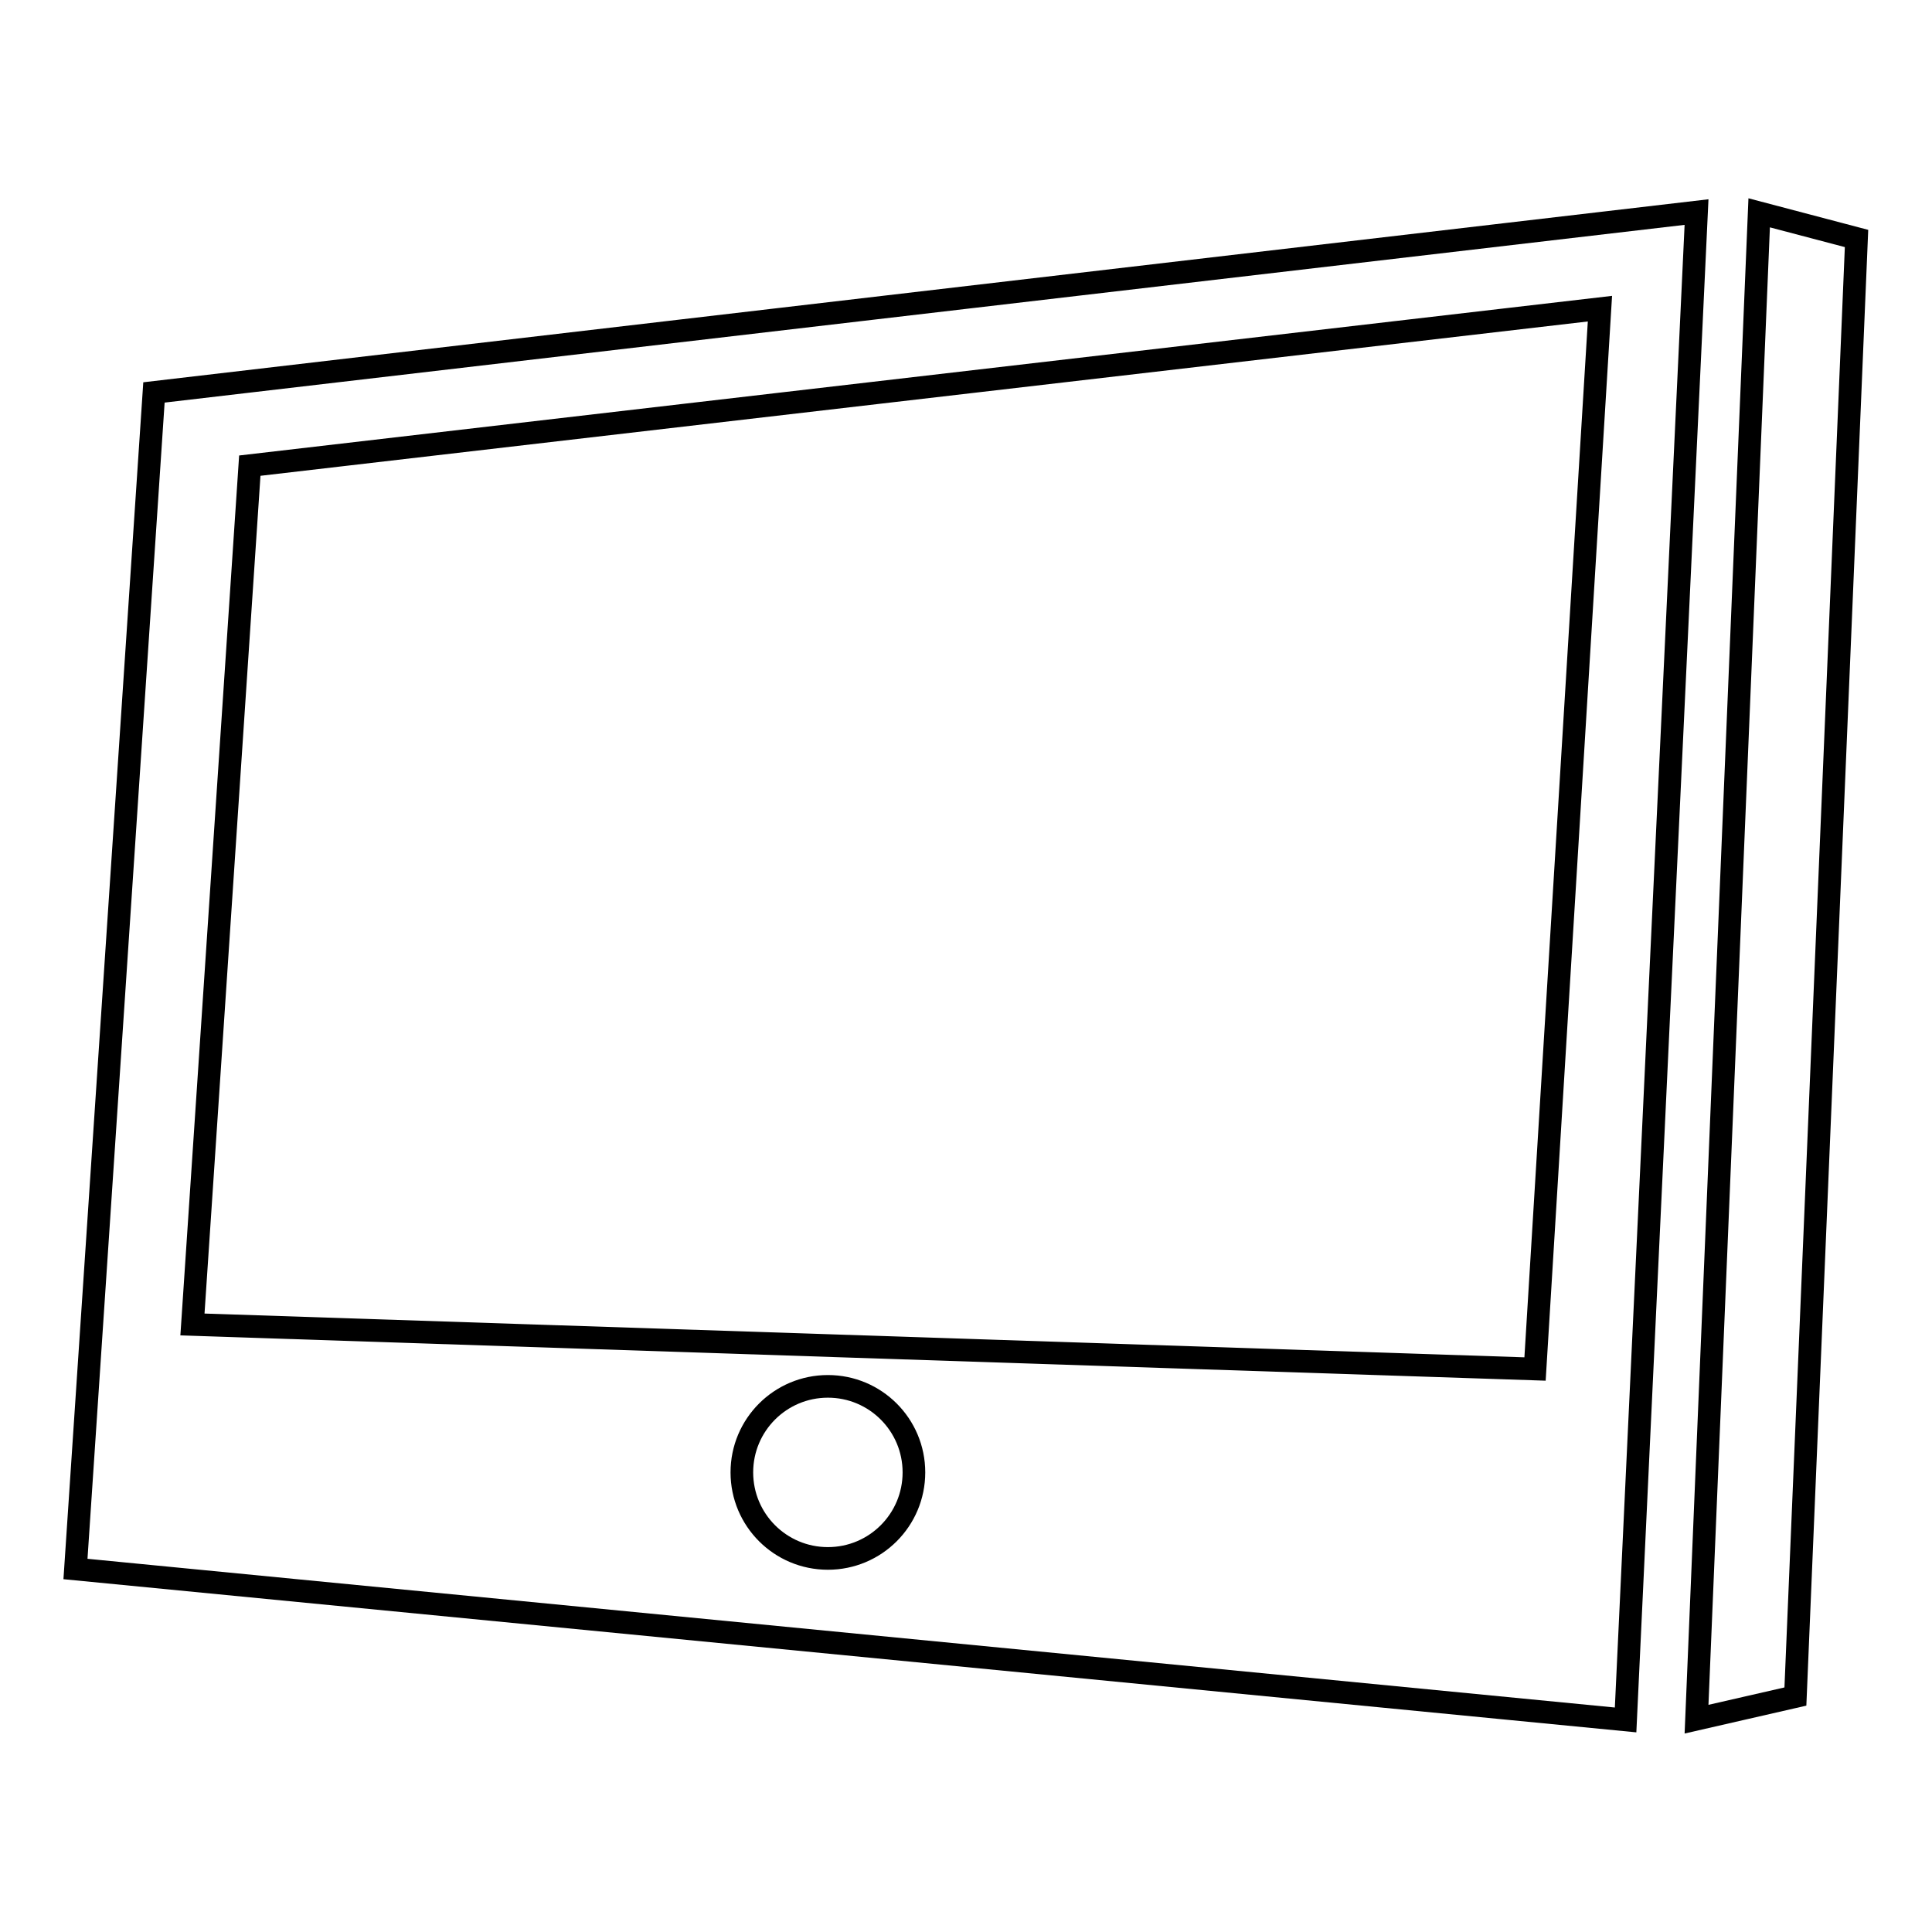
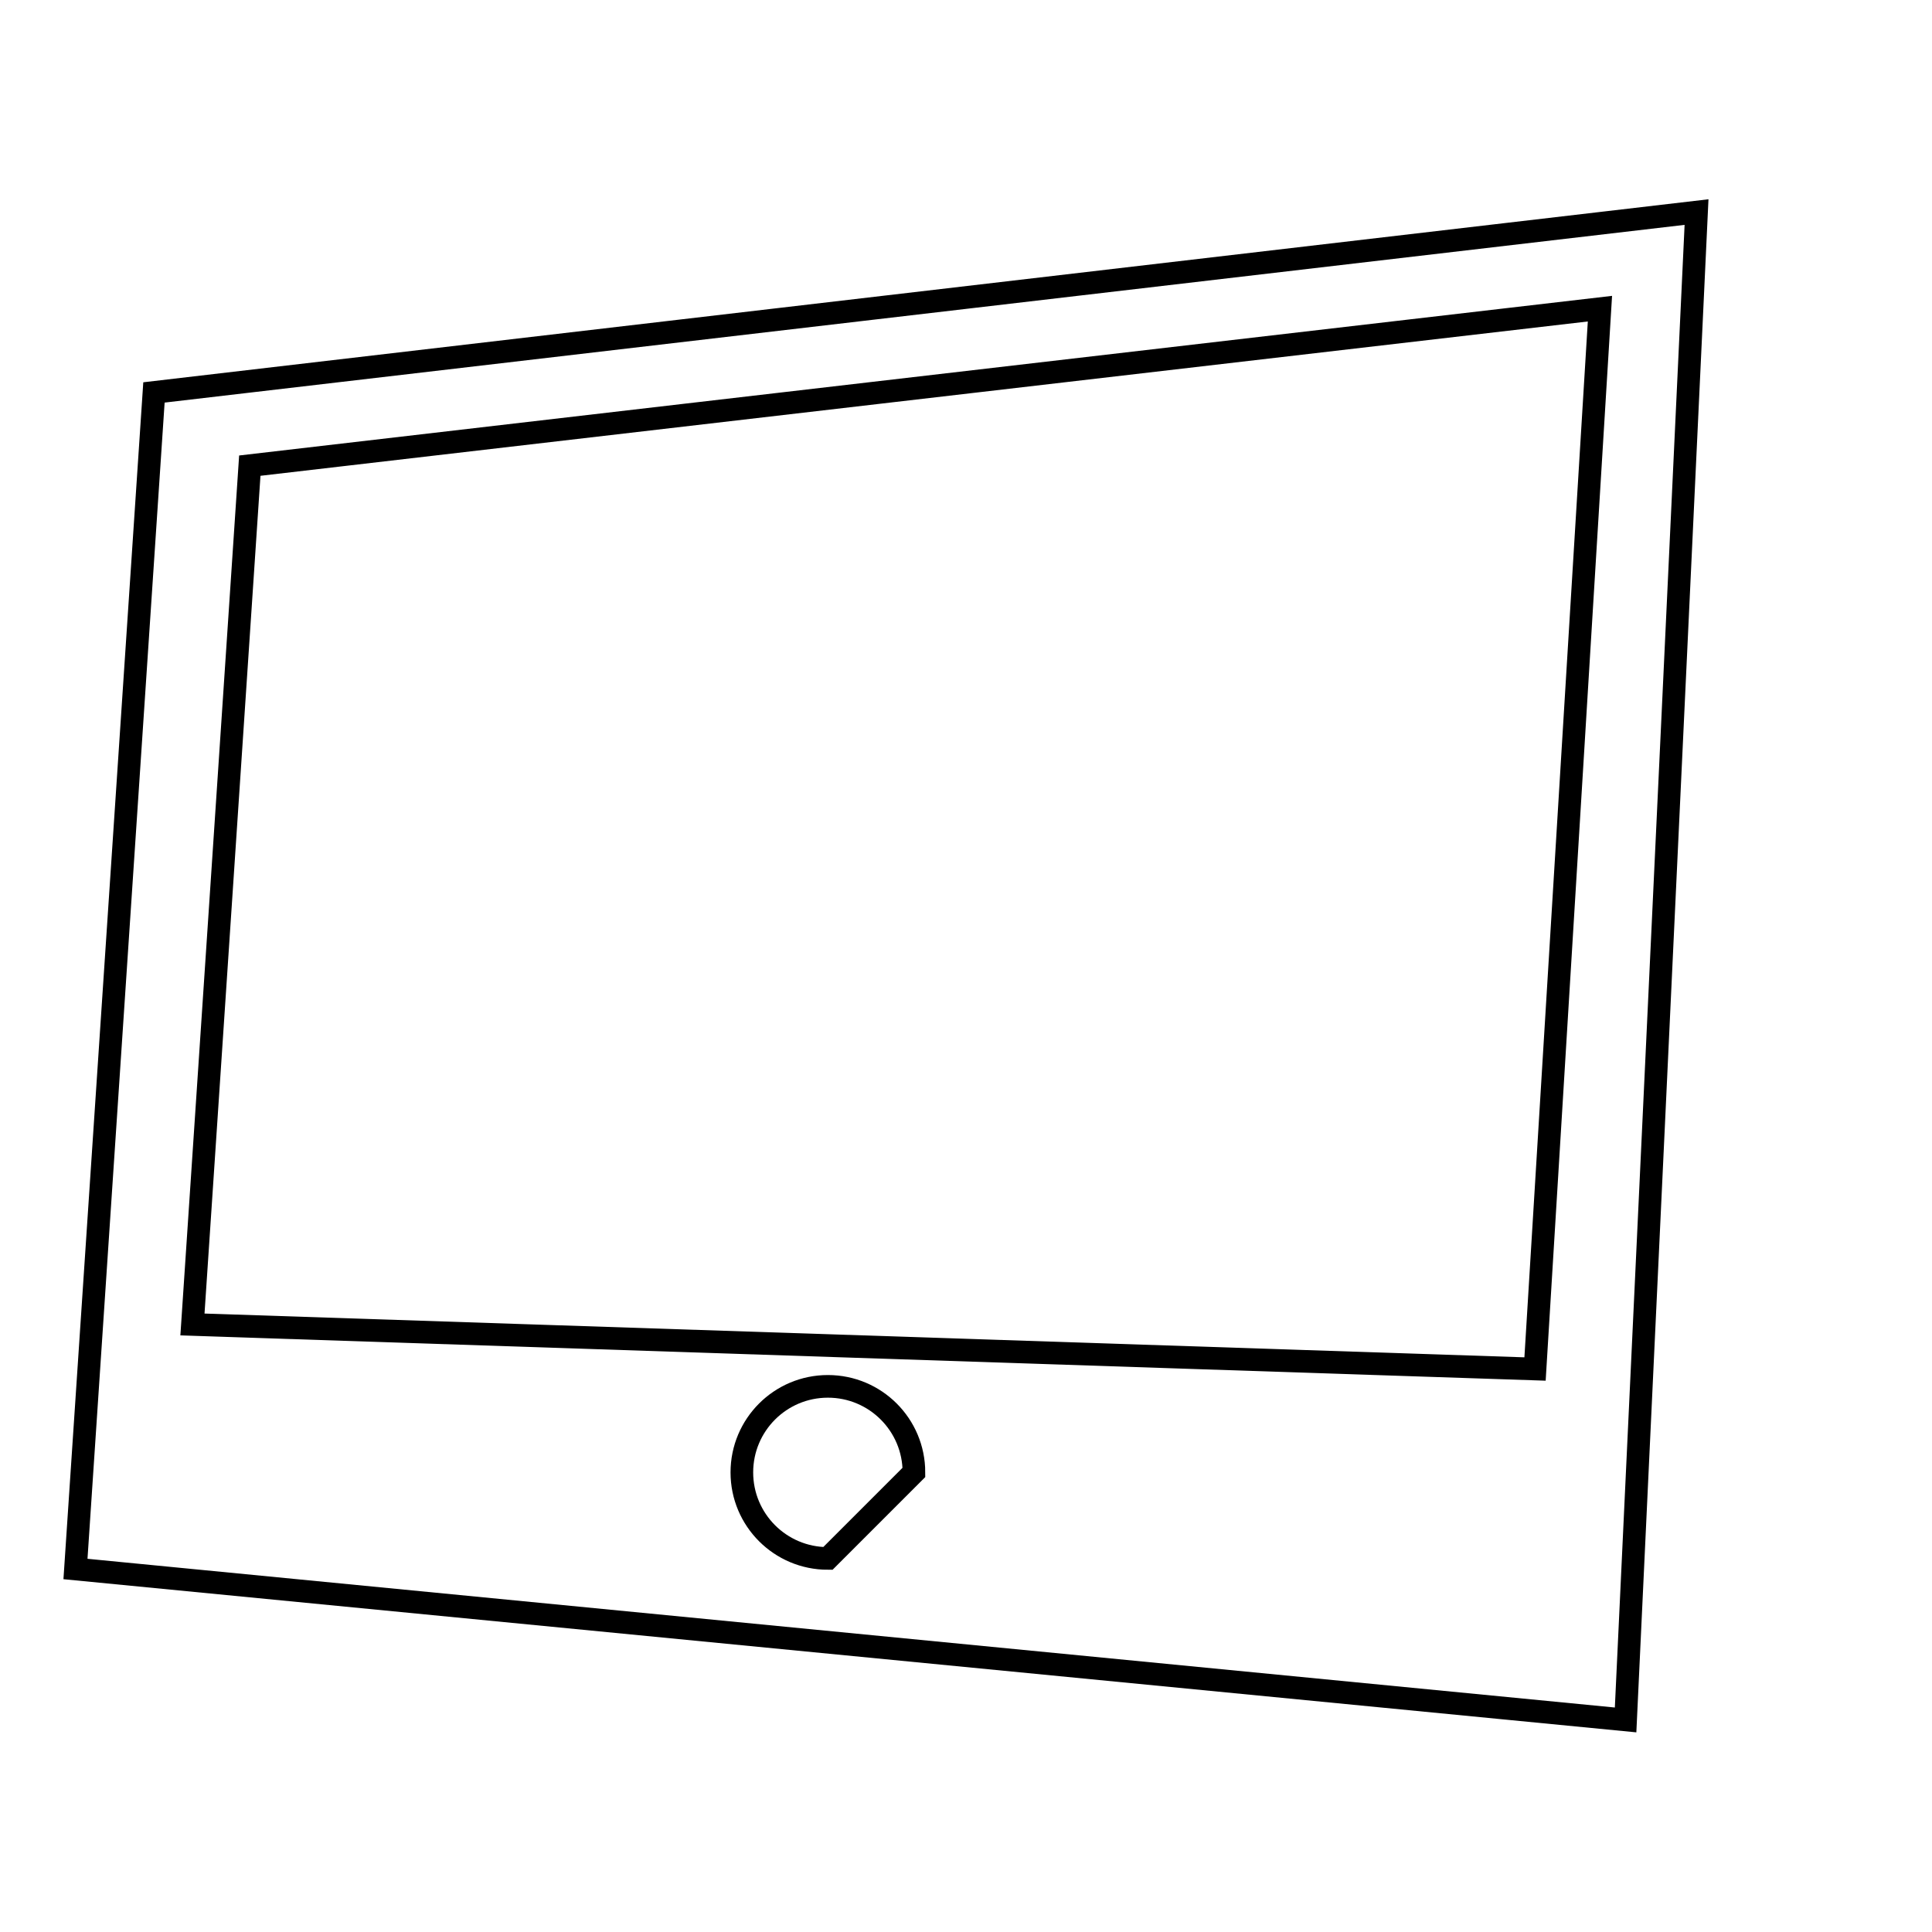
<svg xmlns="http://www.w3.org/2000/svg" version="1.1" x="0px" y="0px" viewBox="0 0 256 256" enable-background="new 0 0 256 256" xml:space="preserve">
  <g>
    <g>
      <g>
        <g id="Layer_81_39_">
          <g>
-             <path stroke-width="3" fill-opacity="0" stroke="#000000" d="M20.4,52L10,207.9l205.4,20l9.4-199.8L20.4,52z M109.7,206.5c-6.3,0-11.4-5.1-11.4-11.4c0-6.3,5.1-11.4,11.4-11.4c6.3,0,11.4,5.1,11.4,11.4C121.1,201.4,116,206.5,109.7,206.5z M203.4,181.4l-177.9-5.9l7.6-113.8L212,40.9L203.4,181.4z" />
-             <path stroke-width="3" fill-opacity="0" stroke="#000000" d="M233.1 28.2L224.8 227.8 237.9 224.8 246 31.6 z" />
+             <path stroke-width="3" fill-opacity="0" stroke="#000000" d="M20.4,52L10,207.9l205.4,20l9.4-199.8L20.4,52z M109.7,206.5c-6.3,0-11.4-5.1-11.4-11.4c0-6.3,5.1-11.4,11.4-11.4c6.3,0,11.4,5.1,11.4,11.4z M203.4,181.4l-177.9-5.9l7.6-113.8L212,40.9L203.4,181.4z" />
          </g>
        </g>
      </g>
      <g />
      <g />
      <g />
      <g />
      <g />
      <g />
      <g />
      <g />
      <g />
      <g />
      <g />
      <g />
      <g />
      <g />
      <g />
    </g>
  </g>
</svg>